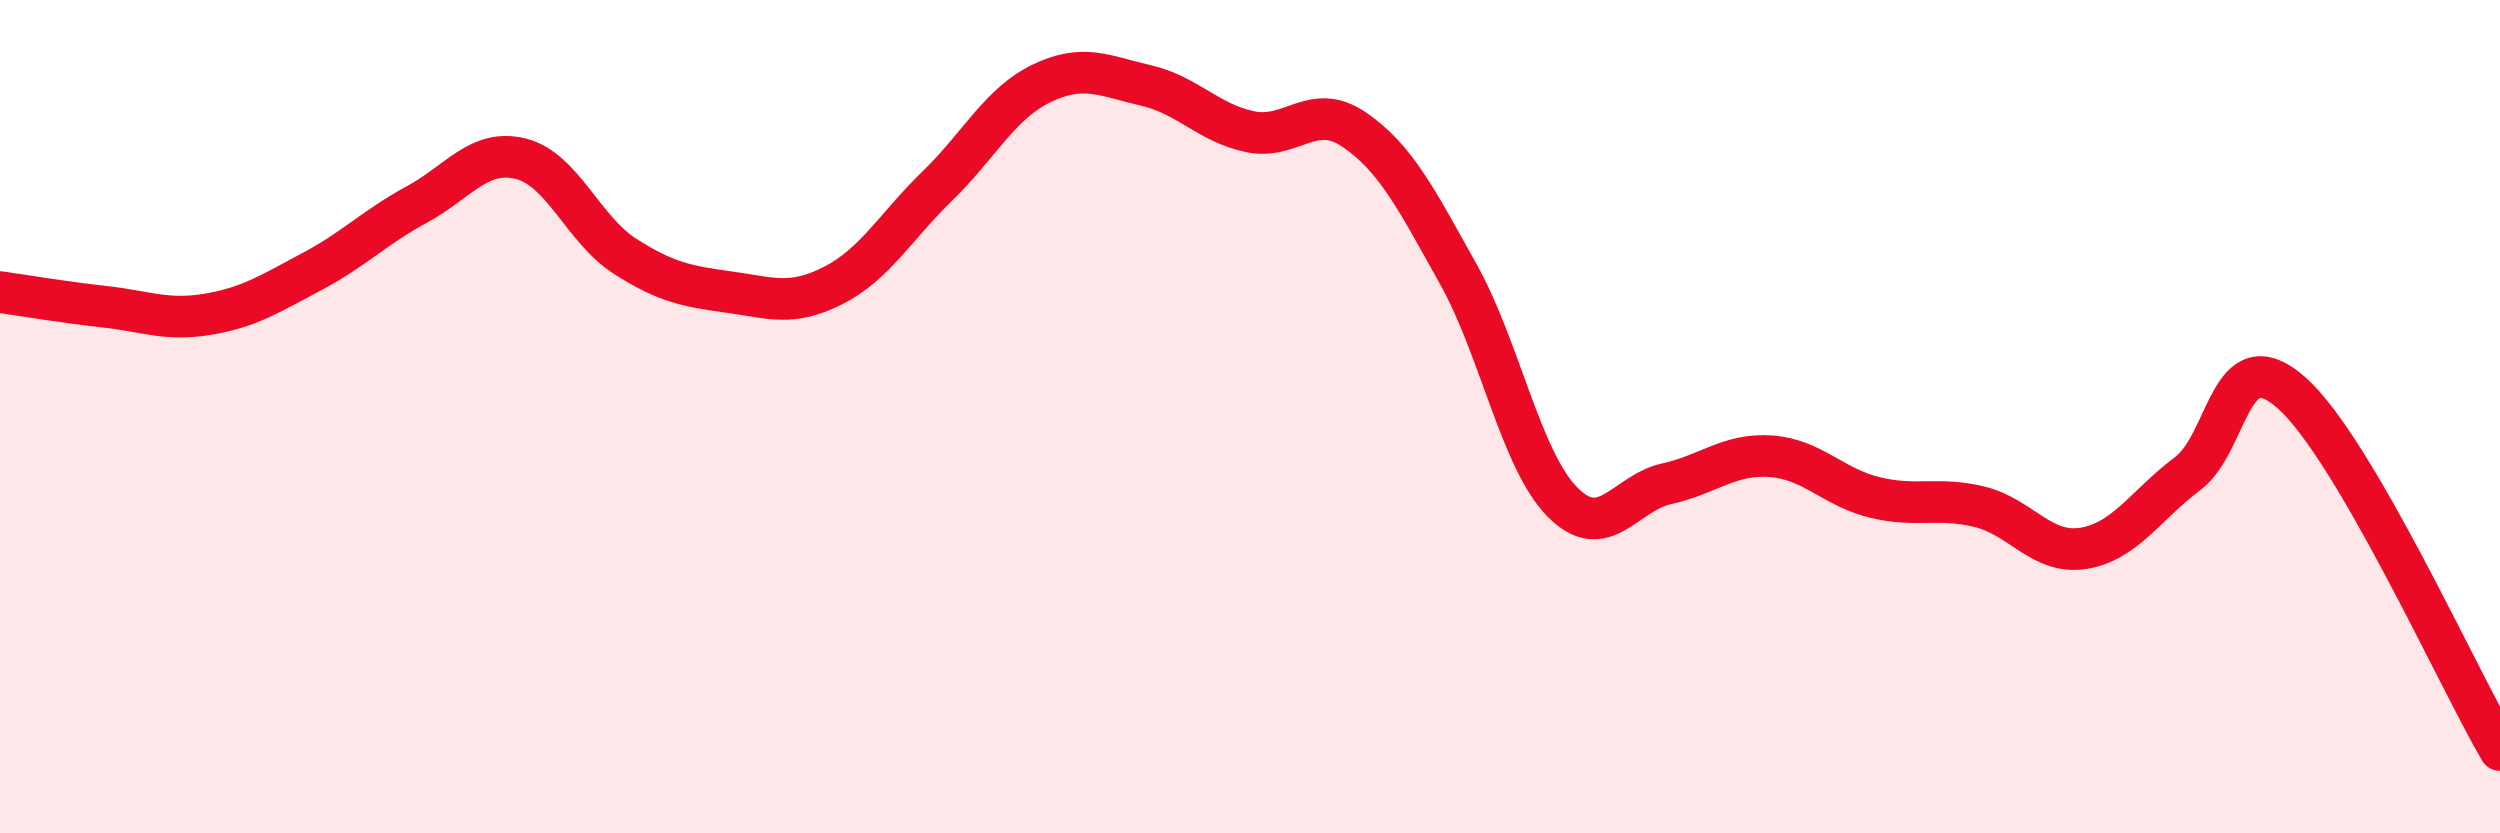
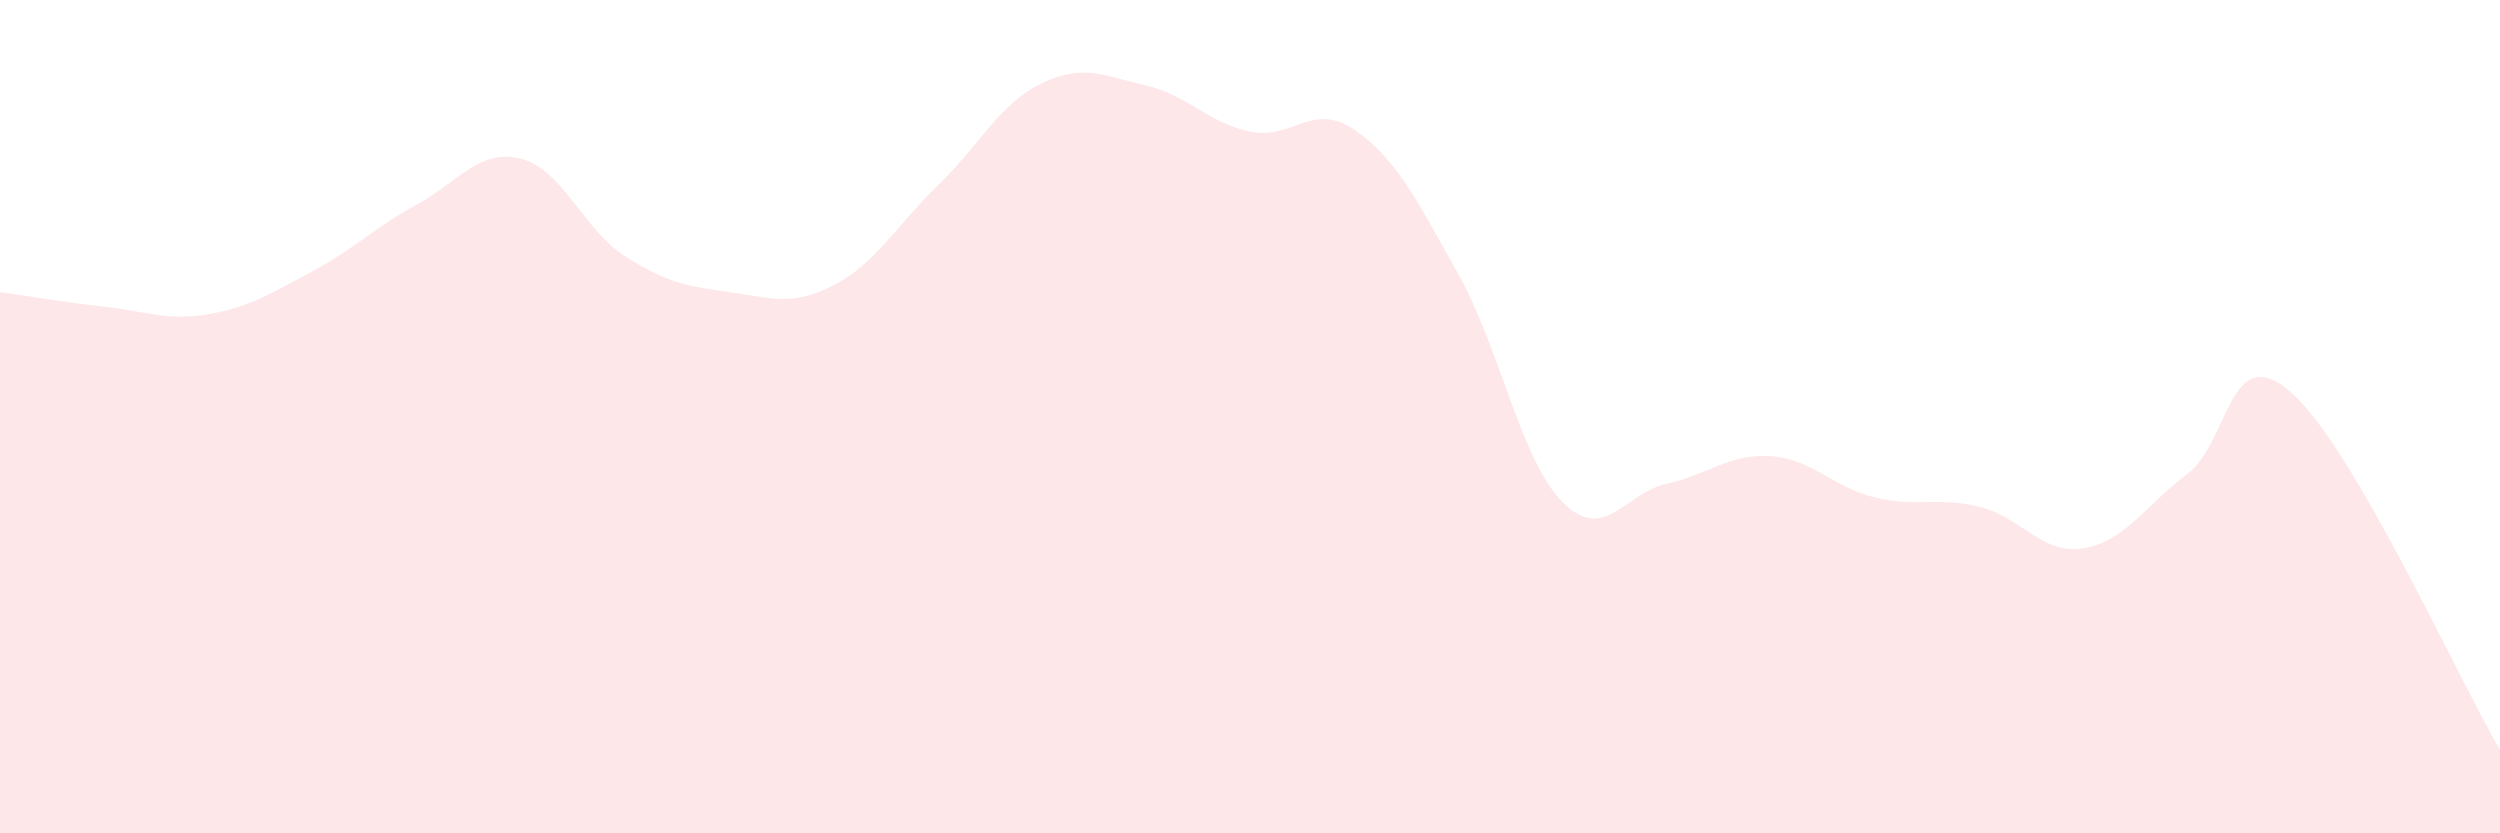
<svg xmlns="http://www.w3.org/2000/svg" width="60" height="20" viewBox="0 0 60 20">
  <path d="M 0,7.01 C 0.5,7.08 1.5,7.25 2.5,7.36 C 3.5,7.47 4,7.71 5,7.54 C 6,7.37 6.5,7.04 7.5,6.51 C 8.5,5.98 9,5.45 10,4.91 C 11,4.37 11.5,3.56 12.5,3.81 C 13.5,4.06 14,5.51 15,6.15 C 16,6.79 16.5,6.87 17.5,7.01 C 18.5,7.15 19,7.36 20,6.85 C 21,6.34 21.5,5.43 22.5,4.46 C 23.5,3.49 24,2.48 25,2 C 26,1.52 26.5,1.82 27.5,2.05 C 28.5,2.28 29,2.95 30,3.16 C 31,3.37 31.5,2.43 32.5,3.11 C 33.5,3.79 34,4.79 35,6.58 C 36,8.37 36.5,11.04 37.5,12.05 C 38.5,13.06 39,11.83 40,11.61 C 41,11.39 41.5,10.88 42.5,10.95 C 43.5,11.02 44,11.7 45,11.94 C 46,12.18 46.5,11.92 47.5,12.16 C 48.5,12.4 49,13.32 50,13.16 C 51,13 51.5,12.12 52.5,11.37 C 53.5,10.62 53.5,8.1 55,9.43 C 56.5,10.76 59,16.29 60,18L60 20L0 20Z" fill="#EB0A25" opacity="0.1" stroke-linecap="round" stroke-linejoin="round" />
-   <path d="M 0,7.01 C 0.5,7.08 1.5,7.25 2.5,7.36 C 3.5,7.47 4,7.71 5,7.54 C 6,7.37 6.5,7.04 7.5,6.51 C 8.5,5.98 9,5.45 10,4.91 C 11,4.37 11.5,3.56 12.5,3.81 C 13.5,4.06 14,5.51 15,6.15 C 16,6.79 16.5,6.87 17.5,7.01 C 18.5,7.15 19,7.36 20,6.85 C 21,6.34 21.5,5.43 22.5,4.46 C 23.5,3.49 24,2.48 25,2 C 26,1.52 26.5,1.82 27.5,2.05 C 28.5,2.28 29,2.95 30,3.16 C 31,3.37 31.5,2.43 32.5,3.11 C 33.5,3.79 34,4.79 35,6.58 C 36,8.37 36.5,11.04 37.5,12.05 C 38.5,13.06 39,11.83 40,11.61 C 41,11.39 41.5,10.88 42.5,10.95 C 43.5,11.02 44,11.7 45,11.94 C 46,12.18 46.5,11.92 47.5,12.16 C 48.5,12.4 49,13.32 50,13.16 C 51,13 51.5,12.12 52.5,11.37 C 53.5,10.62 53.5,8.1 55,9.43 C 56.5,10.76 59,16.29 60,18" stroke="#EB0A25" stroke-width="1" fill="none" stroke-linecap="round" stroke-linejoin="round" />
</svg>